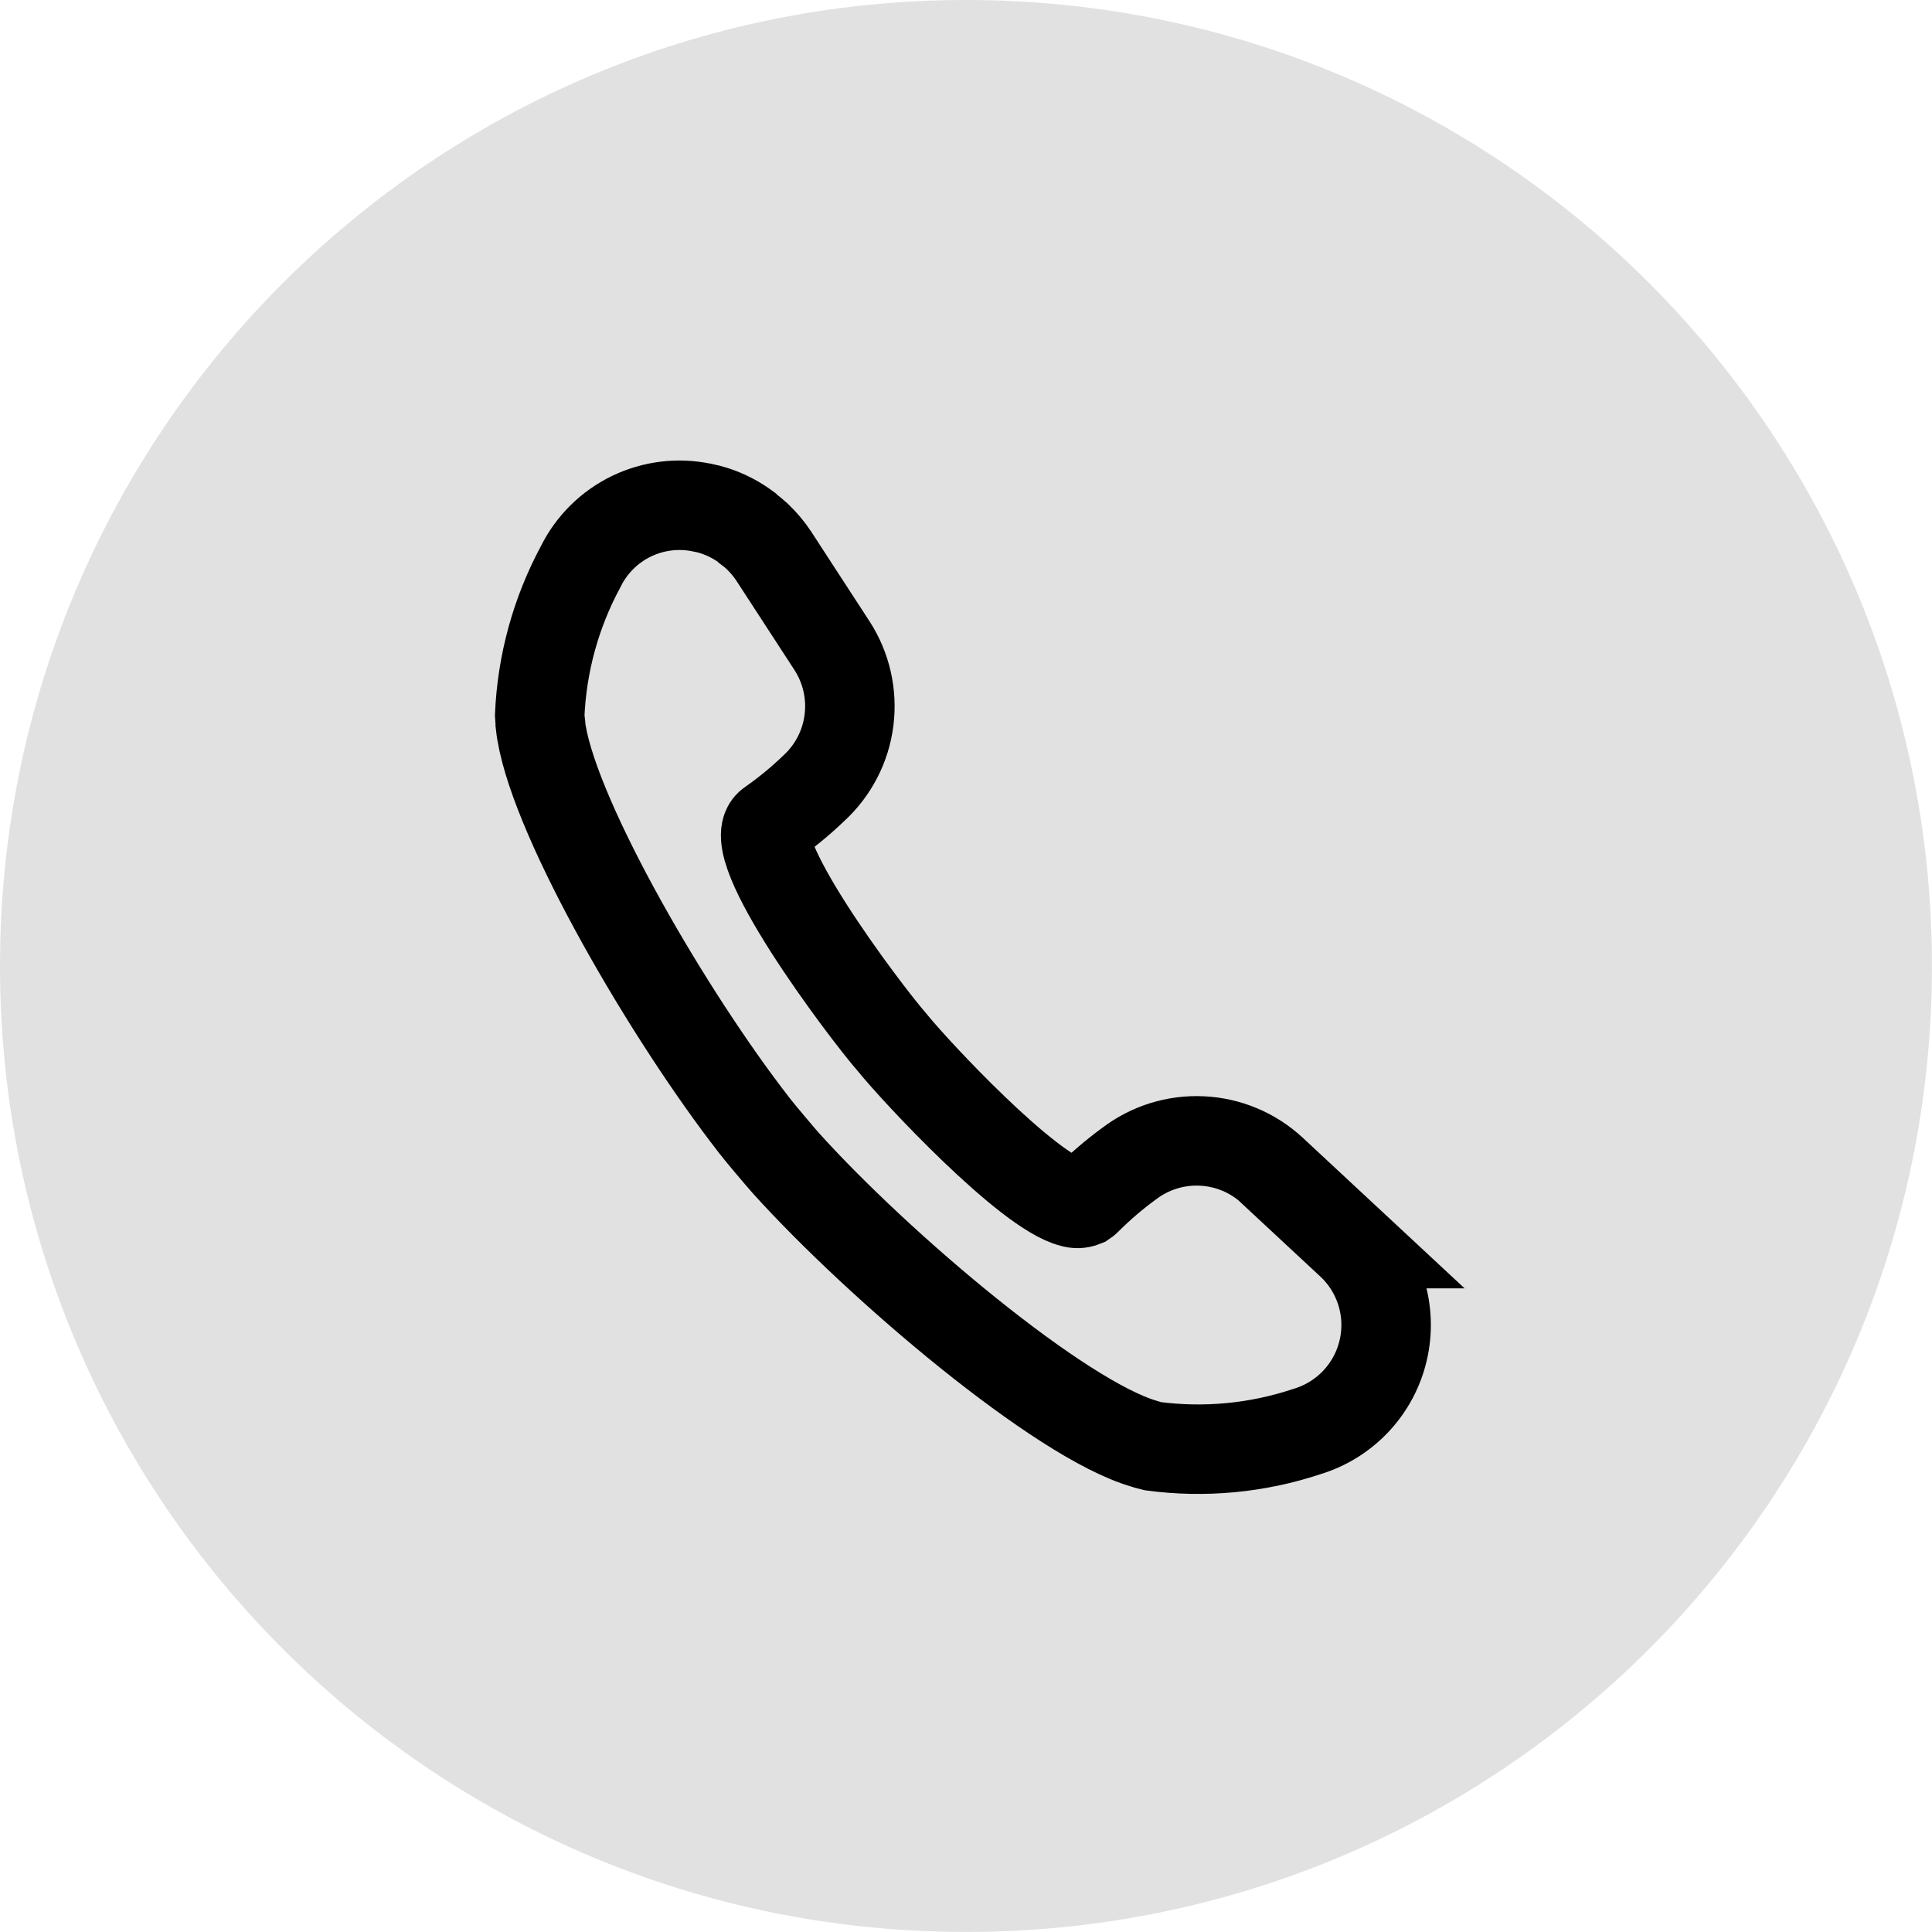
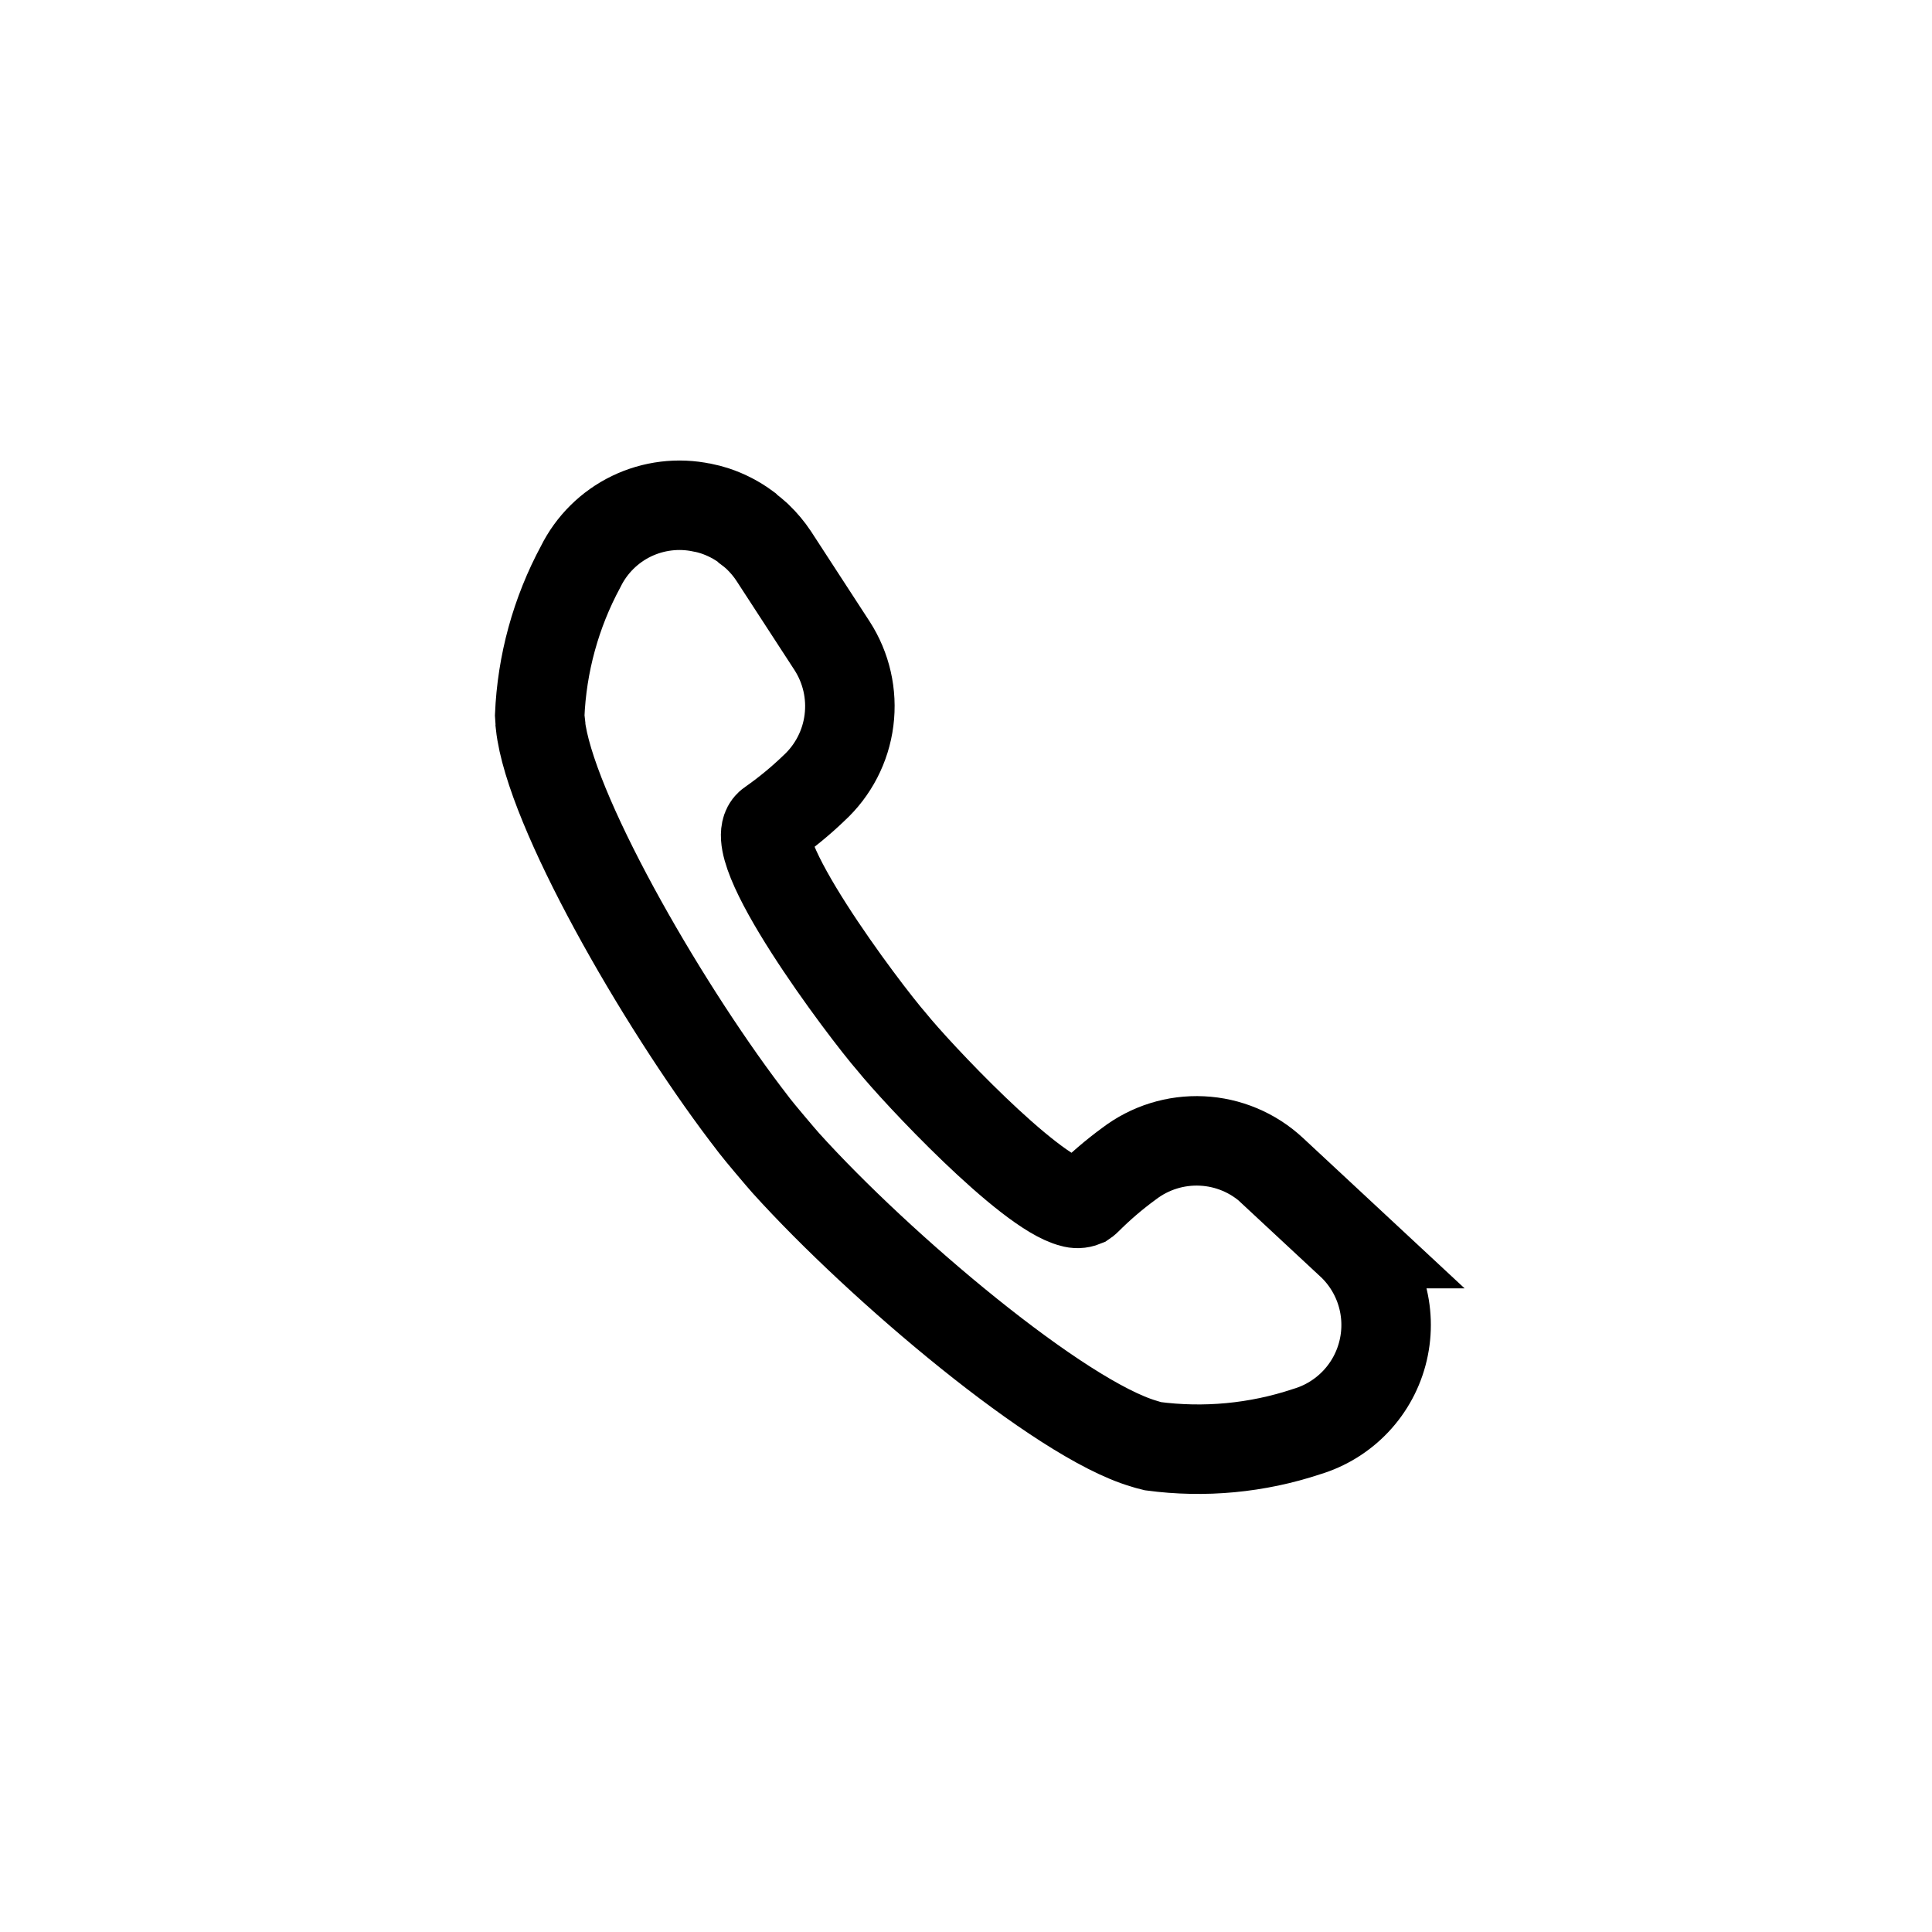
<svg xmlns="http://www.w3.org/2000/svg" width="44" height="44" viewBox="0 0 44 44" fill="none">
  <g clip-path="url(#clip0_2_1324)">
    <g clip-path="url(#clip1_2_1324)">
      <g clip-path="url(#clip2_2_1324)">
-         <path opacity="0.12" d="M22 43.999C34.15 43.999 43.999 34.15 43.999 22C43.999 9.85 34.15 0 22 0C9.85 0 0 9.85 0 22C0 34.15 9.85 43.999 22 43.999Z" fill="black" />
        <path d="M30.764 28.322L28.978 26.66C28.539 26.252 27.971 26.013 27.373 25.985C26.776 25.956 26.187 26.14 25.712 26.503C25.37 26.753 25.047 27.03 24.748 27.33C24.732 27.347 24.713 27.361 24.693 27.372L24.683 27.379C24.599 27.413 24.505 27.416 24.419 27.388C23.404 27.137 20.856 24.408 20.319 23.742C19.676 23.006 16.829 19.214 17.554 18.757C17.901 18.514 18.23 18.244 18.535 17.951C18.976 17.546 19.26 16.998 19.335 16.404C19.411 15.81 19.274 15.209 18.949 14.706L17.617 12.658C17.514 12.503 17.394 12.36 17.26 12.231L17.232 12.204C17.169 12.147 17.103 12.093 17.034 12.042L17.002 12.01C16.783 11.847 16.538 11.72 16.278 11.634C16.19 11.605 16.099 11.582 16.008 11.563L15.991 11.561C15.447 11.446 14.88 11.516 14.379 11.758C13.879 12.001 13.473 12.403 13.226 12.902C12.66 13.951 12.34 15.115 12.291 16.306C12.292 16.358 12.303 16.423 12.309 16.48L12.307 16.505C12.516 18.421 15.03 22.795 16.977 25.368L17.054 25.468C17.098 25.526 17.145 25.588 17.188 25.644C17.279 25.765 17.794 26.375 17.897 26.489C20.042 28.865 24.137 32.321 26.053 32.879L26.079 32.887C26.134 32.903 26.194 32.924 26.246 32.935C27.427 33.093 28.629 32.98 29.759 32.604C30.187 32.476 30.573 32.238 30.879 31.913C31.185 31.588 31.4 31.188 31.501 30.753C31.603 30.318 31.588 29.865 31.458 29.438C31.328 29.011 31.087 28.626 30.76 28.322L30.764 28.322Z" stroke="black" stroke-width="2.038" />
      </g>
    </g>
  </g>
  <defs>
    <clipPath id="clip0_2_1324">
      <rect width="44" height="44" fill="white" />
    </clipPath>
    <clipPath id="clip1_2_1324">
      <rect width="44" height="44" fill="white" />
    </clipPath>
    <clipPath id="clip2_2_1324">
      <rect width="44" height="44" fill="white" />
    </clipPath>
  </defs>
</svg>